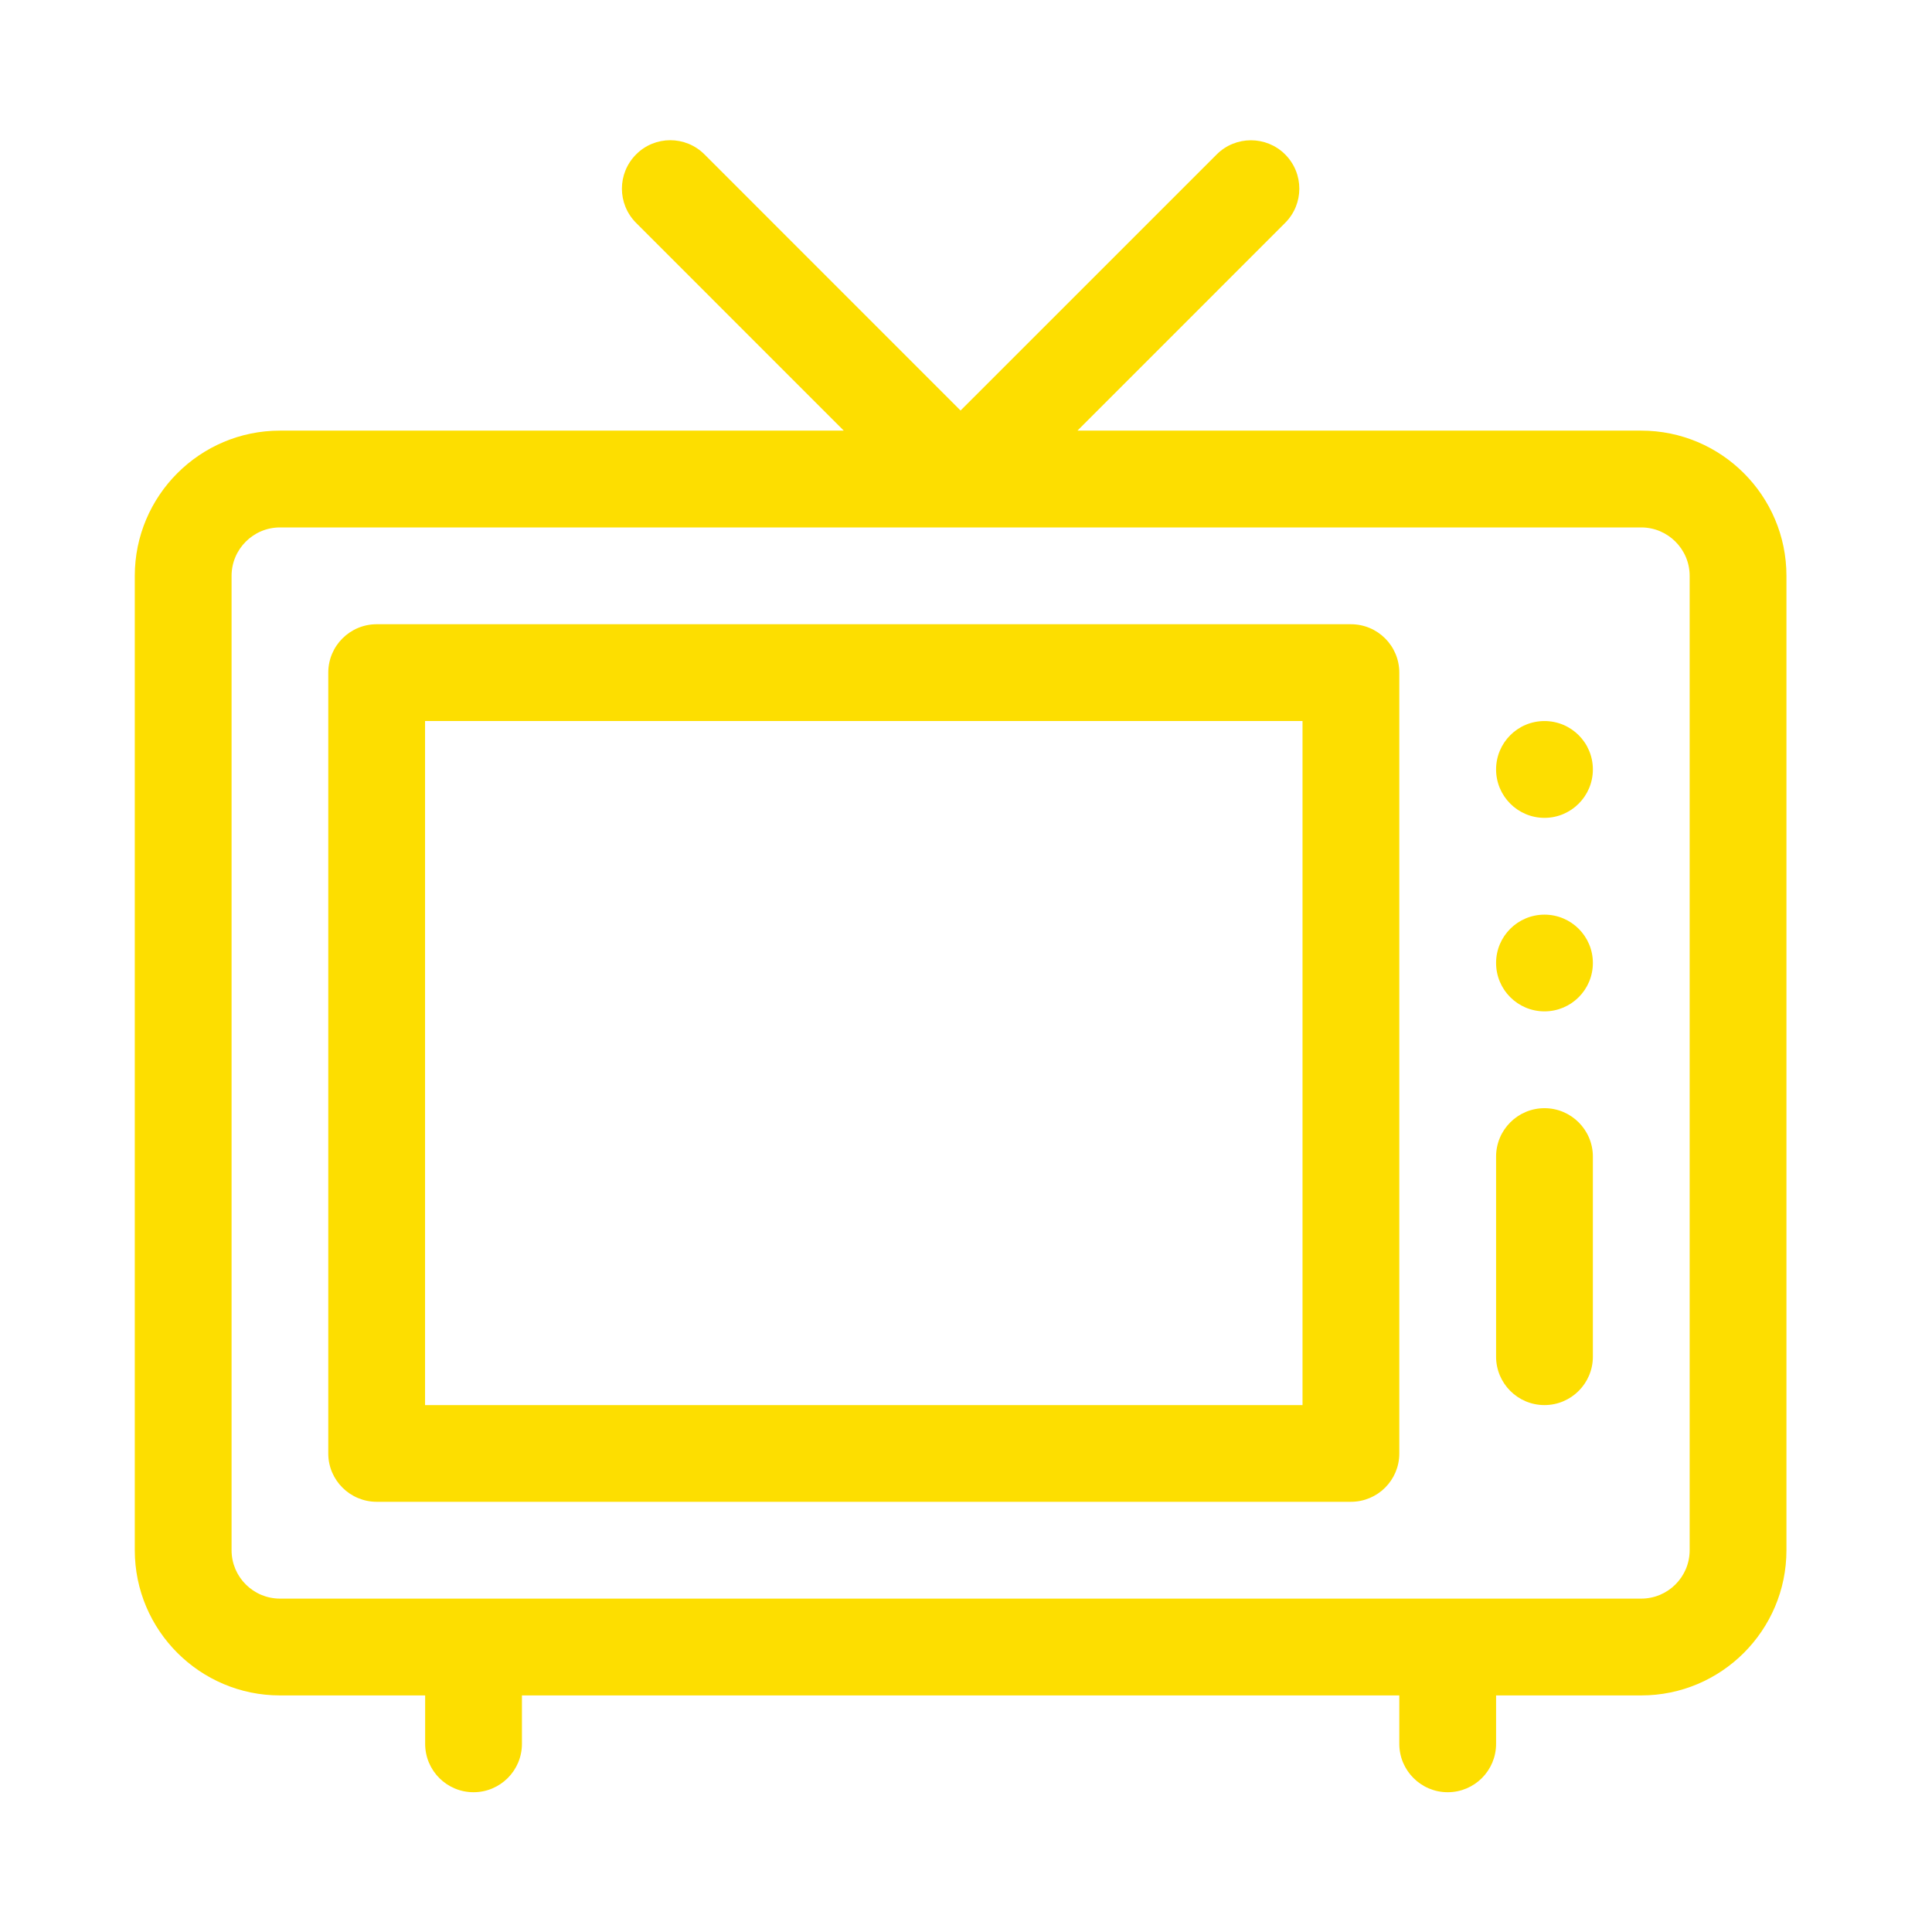
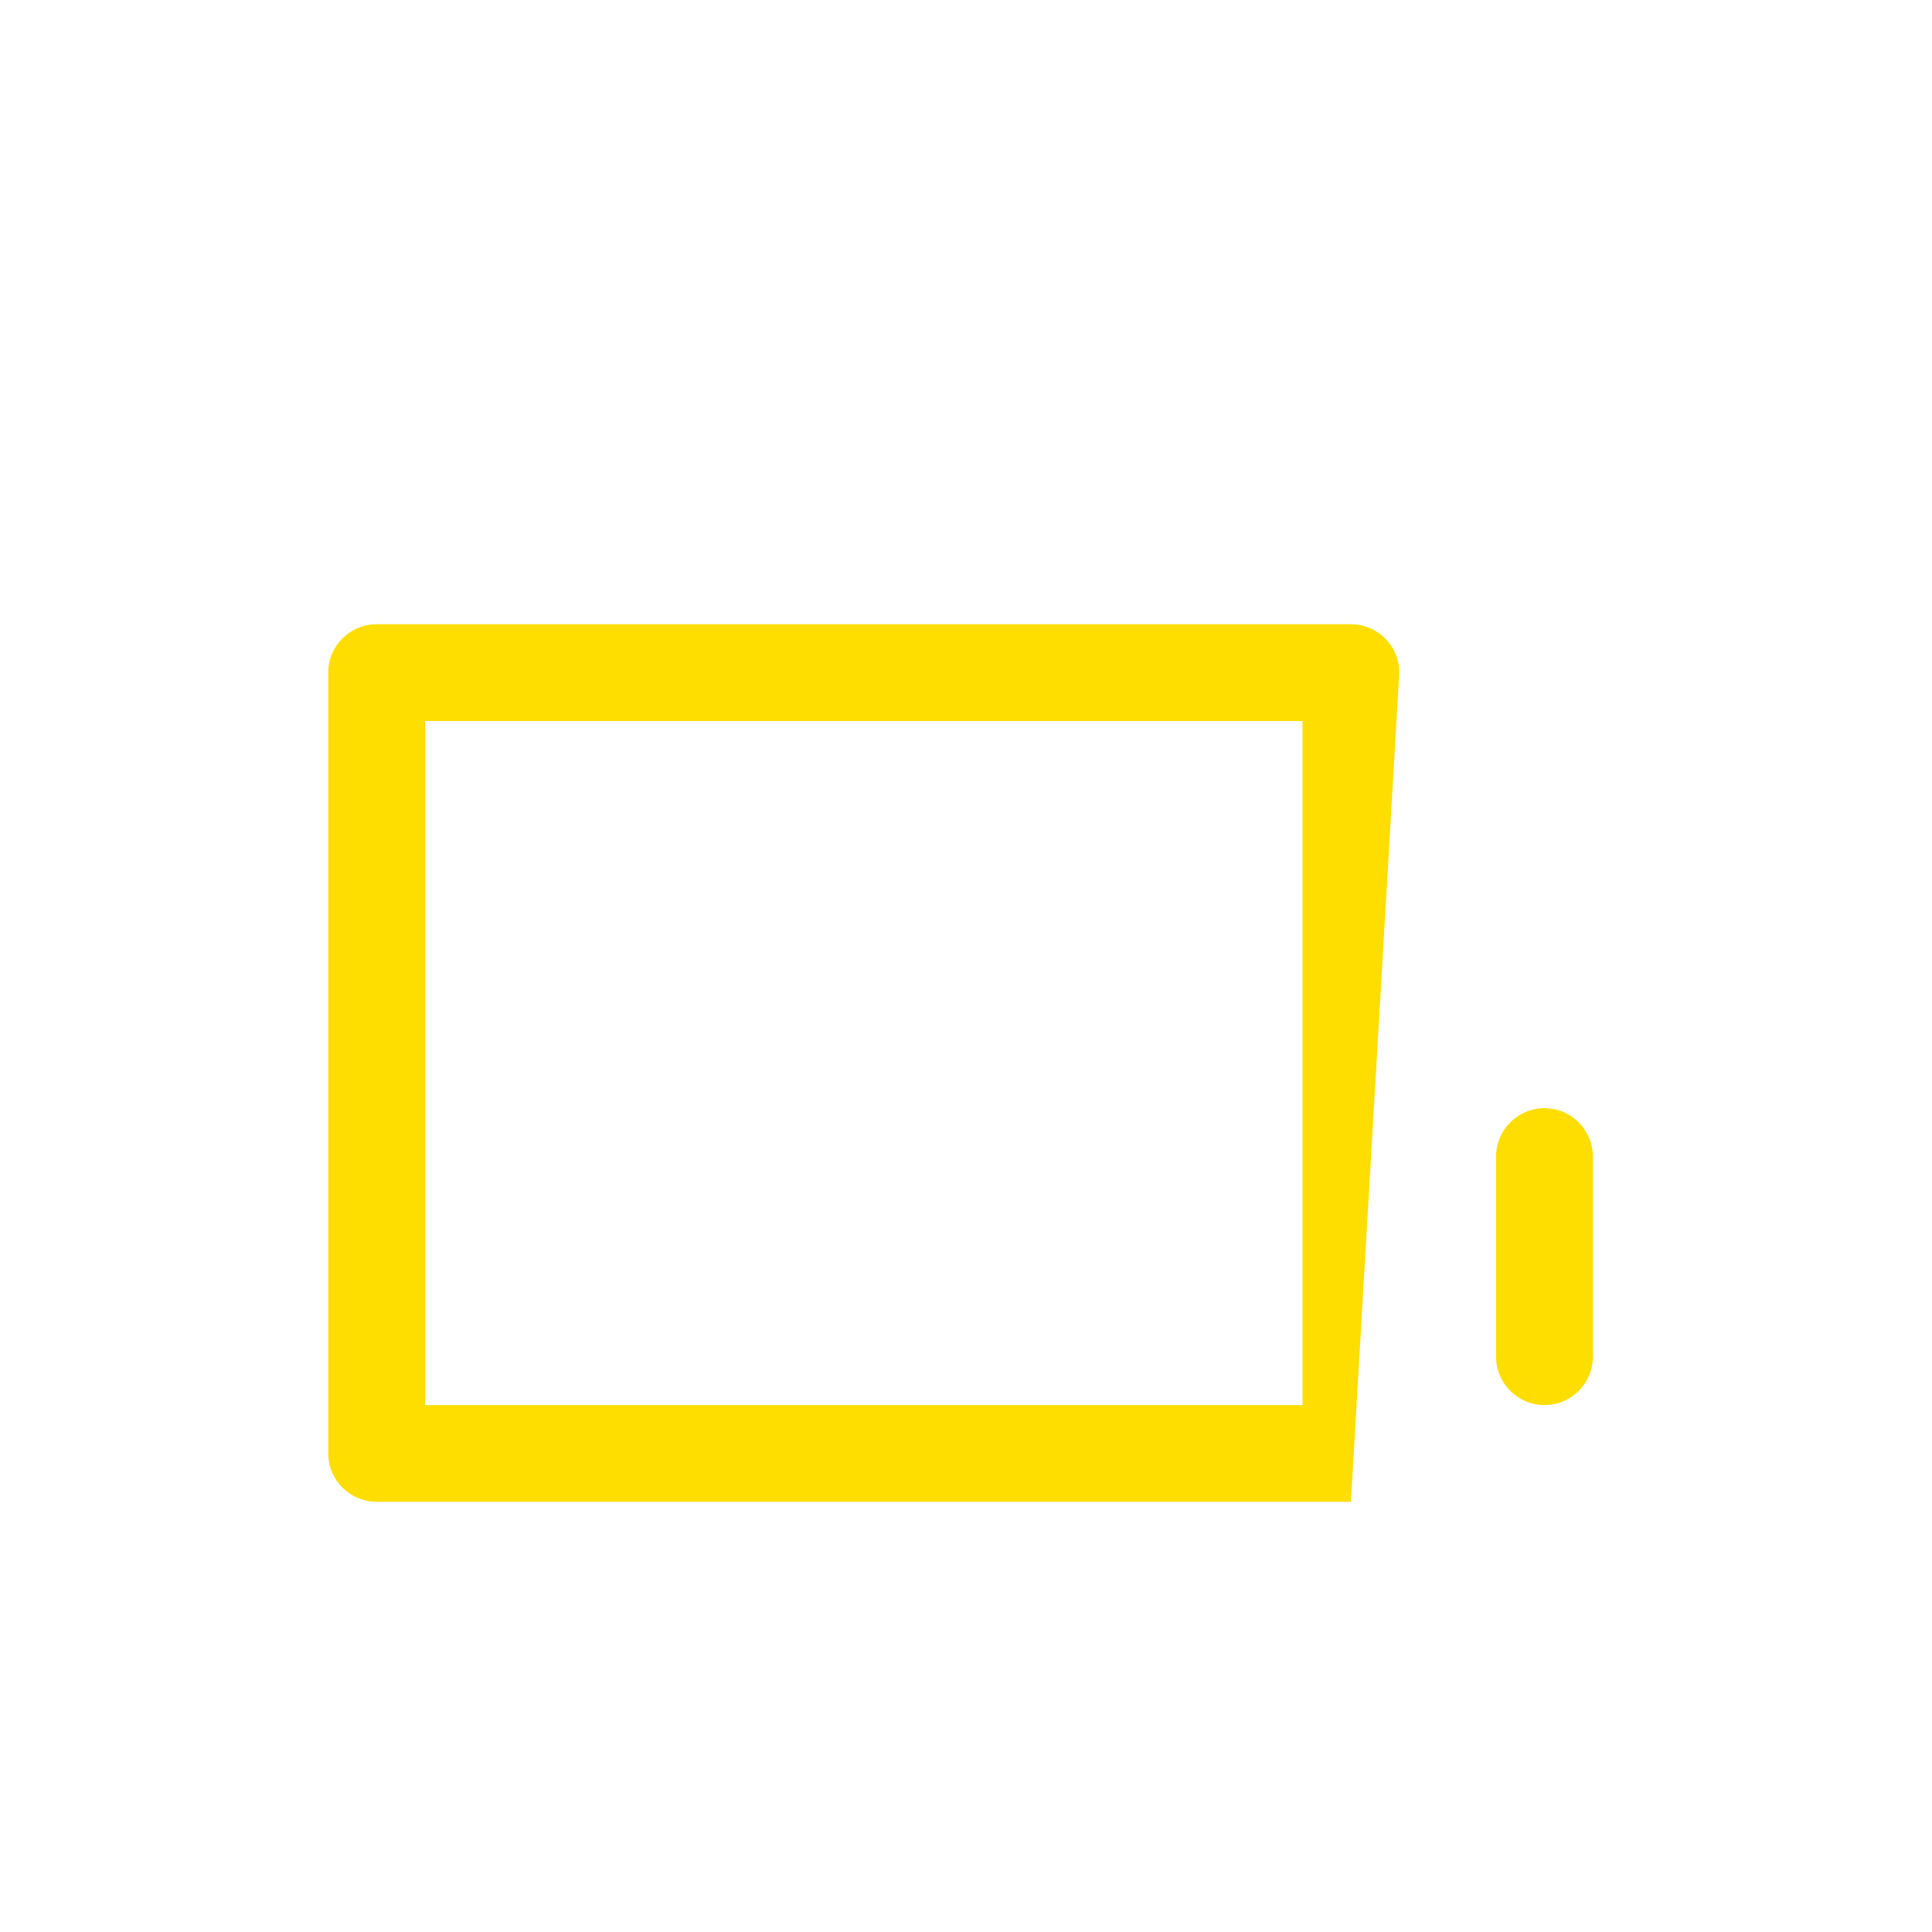
<svg xmlns="http://www.w3.org/2000/svg" xmlns:ns1="http://www.serif.com/" width="100%" height="100%" viewBox="0 0 20 20" version="1.1" xml:space="preserve" style="fill-rule:evenodd;clip-rule:evenodd;stroke-linejoin:round;stroke-miterlimit:2;">
  <g transform="matrix(1,0,0,1,-1755,-4)">
    <g id="Mesa-de-trabajo3" ns1:id="Mesa de trabajo3" transform="matrix(0.992,0,0,0.94,13.587,-0.076)">
      <rect x="1755.4" y="4.337" width="20.161" height="21.281" style="fill:none;" />
      <g transform="matrix(1,0,0,1,0.474,-1.272)">
        <g transform="matrix(1.008,0,0,1.064,1772.11,22.095)">
-           <path d="M0,-11.038L-5.837,-11.038L-3.687,-13.188C-3.491,-13.384 -3.491,-13.701 -3.687,-13.897C-3.882,-14.092 -4.2,-14.092 -4.395,-13.897L-7.047,-11.246L-9.698,-13.897C-9.894,-14.093 -10.211,-14.093 -10.406,-13.897C-10.602,-13.701 -10.602,-13.384 -10.406,-13.188L-8.256,-11.038L-14.093,-11.038C-14.922,-11.038 -15.596,-10.364 -15.596,-9.535L-15.596,0.55C-15.596,1.379 -14.922,2.053 -14.093,2.053L-12.59,2.053L-12.59,2.554C-12.59,2.831 -12.366,3.055 -12.089,3.055C-11.813,3.055 -11.588,2.831 -11.588,2.554L-11.588,2.053L-2.505,2.053L-2.505,2.554C-2.505,2.831 -2.28,3.055 -2.004,3.055C-1.727,3.055 -1.503,2.831 -1.503,2.554L-1.503,2.053L0,2.053C0.829,2.053 1.503,1.379 1.503,0.55L1.503,-9.535C1.503,-10.364 0.829,-11.038 0,-11.038M0.501,0.55C0.501,0.827 0.276,1.051 0,1.051L-14.093,1.051C-14.369,1.051 -14.594,0.827 -14.594,0.55L-14.594,-9.535C-14.594,-9.811 -14.369,-10.036 -14.093,-10.036L0,-10.036C0.276,-10.036 0.501,-9.811 0.501,-9.535L0.501,0.55Z" style="fill:rgb(253,222,0);fill-rule:nonzero;" />
-         </g>
+           </g>
        <g transform="matrix(1.008,0,0,1.064,1769.08,22.147)">
-           <path d="M0,-9.083L-10.086,-9.083C-10.362,-9.083 -10.587,-8.859 -10.587,-8.582L-10.587,-0.5C-10.587,-0.224 -10.362,0 -10.086,0L0,0C0.277,0 0.501,-0.224 0.501,-0.5L0.501,-8.582C0.501,-8.859 0.277,-9.083 0,-9.083M-0.501,-1.001L-9.585,-1.001L-9.585,-8.081L-0.501,-8.081L-0.501,-1.001Z" style="fill:rgb(253,222,0);fill-rule:nonzero;" />
+           <path d="M0,-9.083L-10.086,-9.083C-10.362,-9.083 -10.587,-8.859 -10.587,-8.582L-10.587,-0.5C-10.587,-0.224 -10.362,0 -10.086,0L0,0L0.501,-8.582C0.501,-8.859 0.277,-9.083 0,-9.083M-0.501,-1.001L-9.585,-1.001L-9.585,-8.081L-0.501,-8.081L-0.501,-1.001Z" style="fill:rgb(253,222,0);fill-rule:nonzero;" />
        </g>
        <g transform="matrix(-1.008,0,0,1.064,1771.1,14.615)">
-           <path d="M0,-1.002C-0.277,-1.002 -0.501,-0.778 -0.501,-0.501C-0.501,-0.225 -0.277,0 0,0C0.277,0 0.501,-0.225 0.501,-0.501C0.501,-0.778 0.277,-1.002 0,-1.002" style="fill:rgb(253,222,0);fill-rule:nonzero;" />
-         </g>
+           </g>
        <g transform="matrix(-1.008,0,0,1.064,1771.1,16.746)">
-           <path d="M0,-1.001C-0.277,-1.001 -0.501,-0.777 -0.501,-0.501C-0.501,-0.224 -0.277,0 0,0C0.277,0 0.501,-0.224 0.501,-0.501C0.501,-0.777 0.277,-1.001 0,-1.001" style="fill:rgb(253,222,0);fill-rule:nonzero;" />
-         </g>
+           </g>
        <g transform="matrix(1.008,0,0,1.064,1771.1,21.082)">
          <path d="M0,-3.073C-0.277,-3.073 -0.501,-2.848 -0.501,-2.572L-0.501,-0.501C-0.501,-0.225 -0.277,0 0,0C0.277,0 0.501,-0.225 0.501,-0.501L0.501,-2.572C0.501,-2.848 0.277,-3.073 0,-3.073" style="fill:rgb(253,222,0);fill-rule:nonzero;" />
        </g>
      </g>
    </g>
  </g>
</svg>